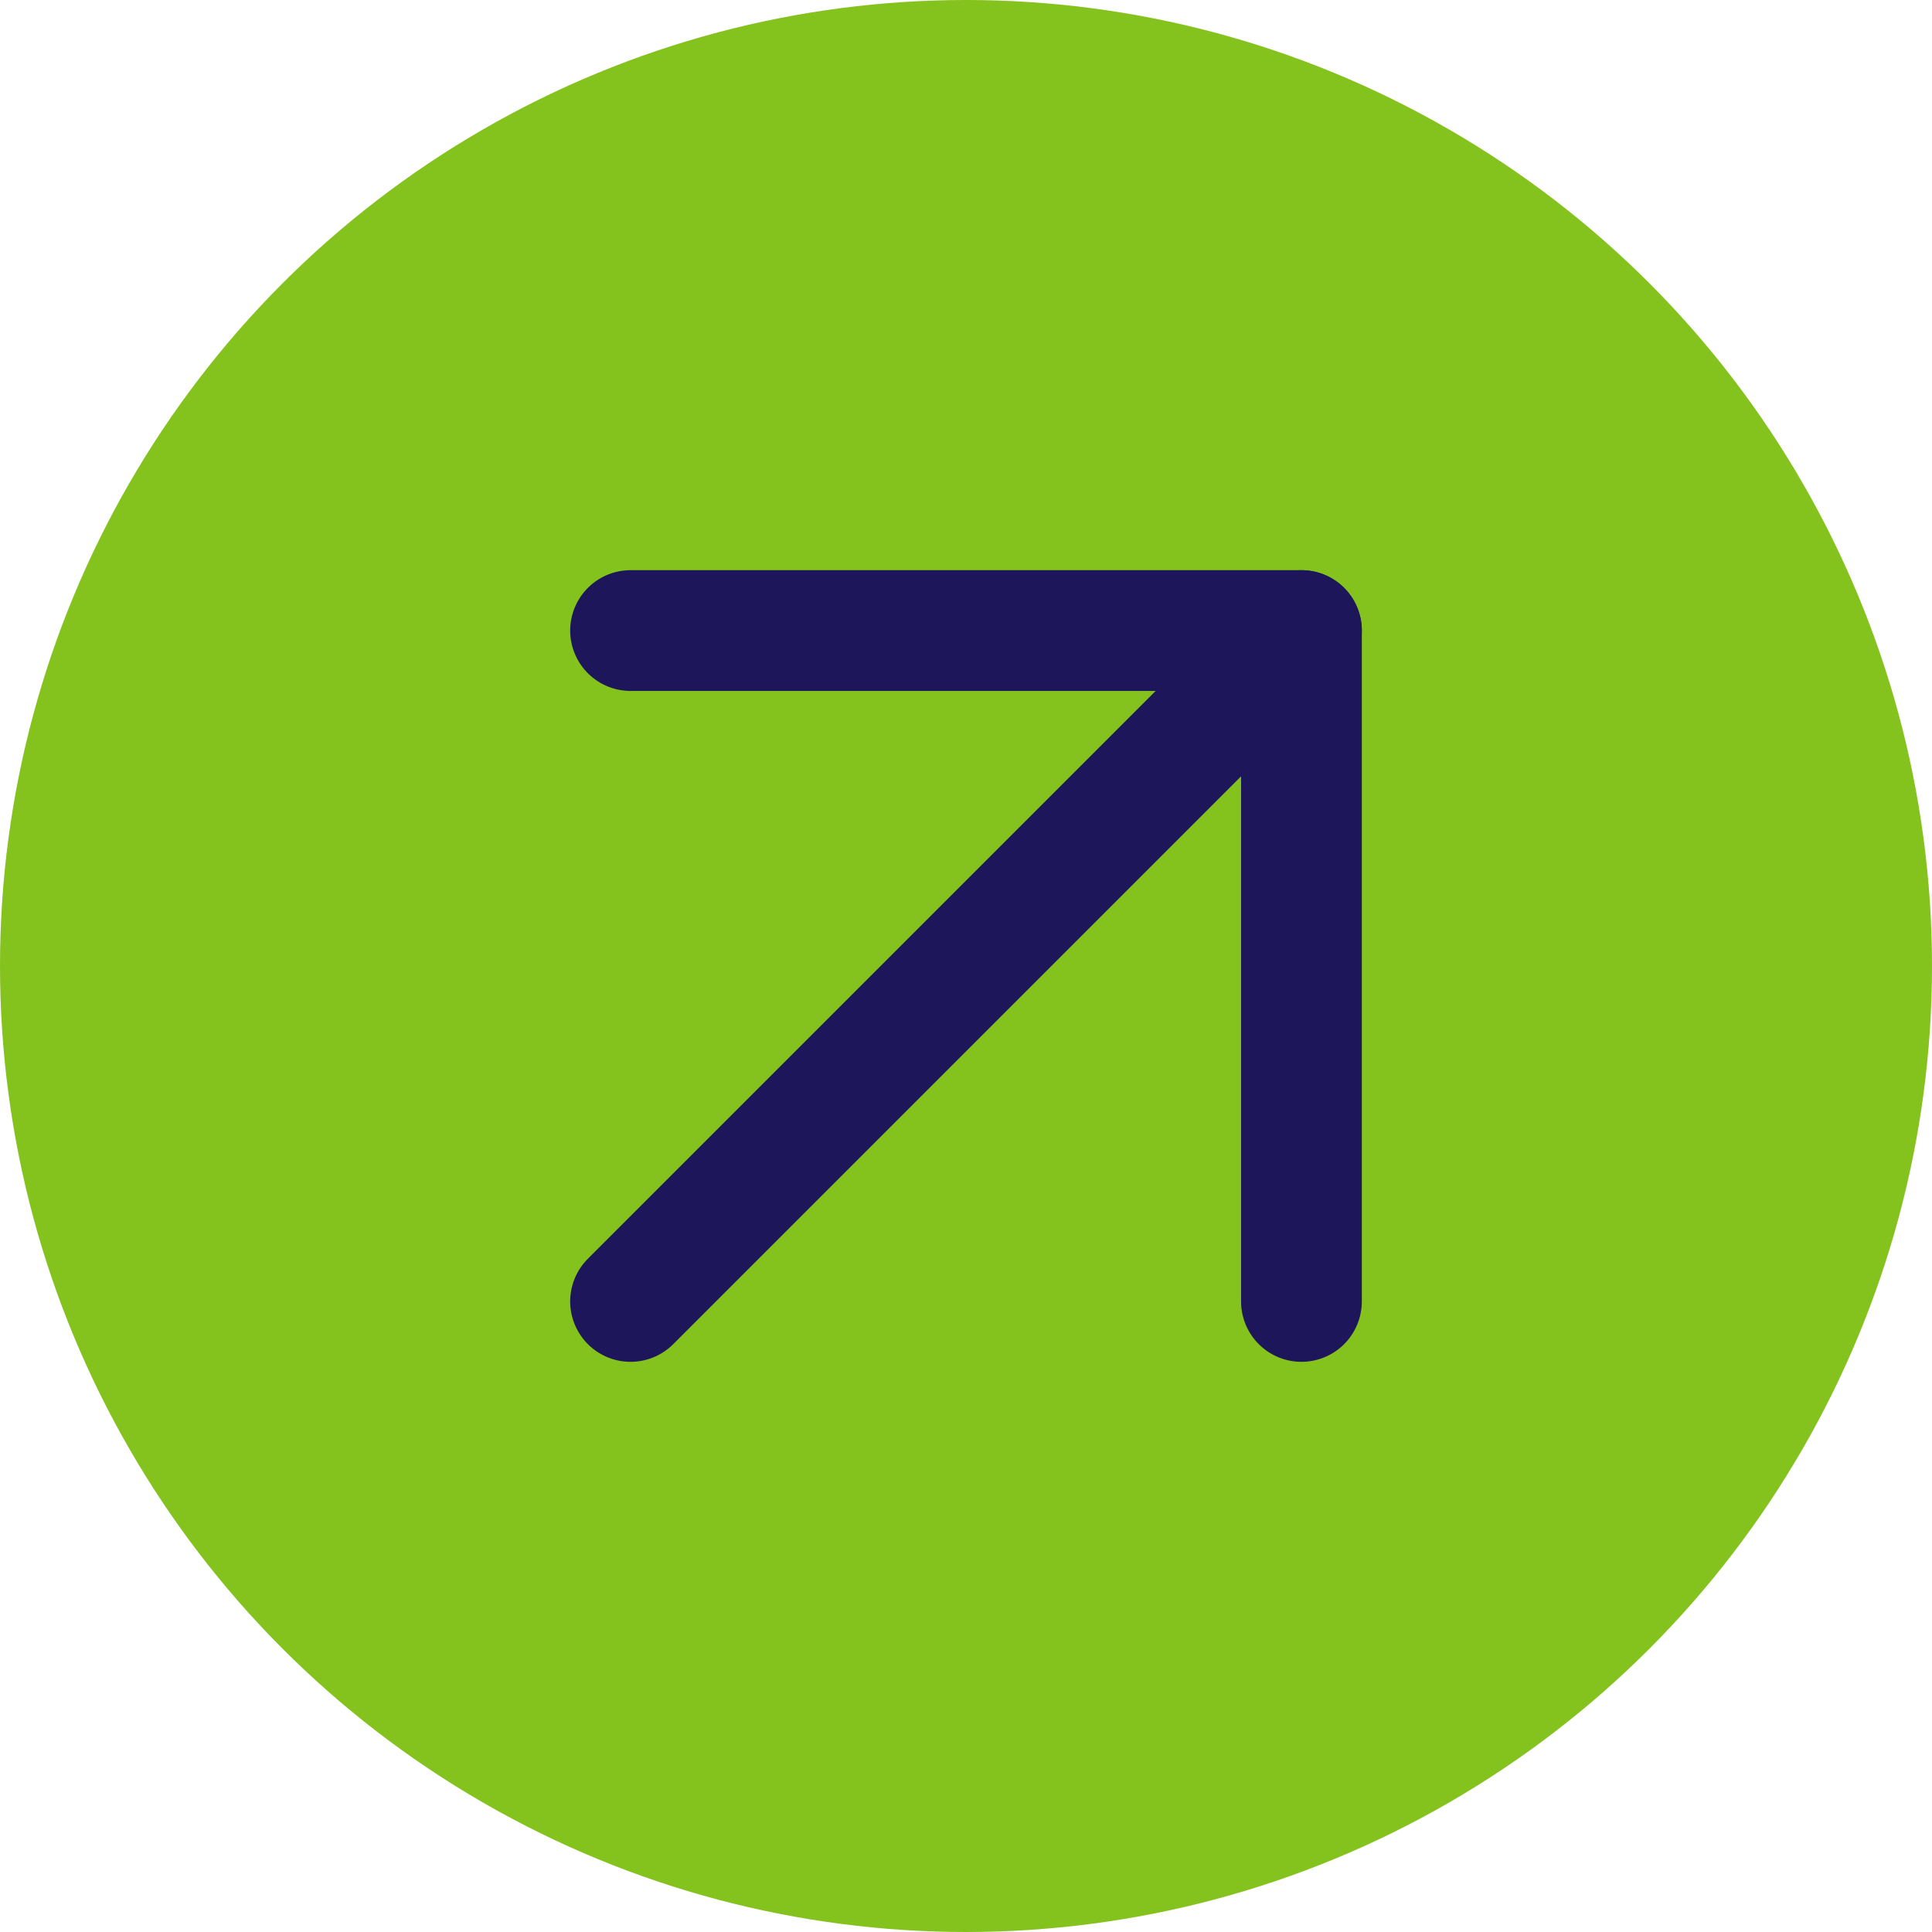
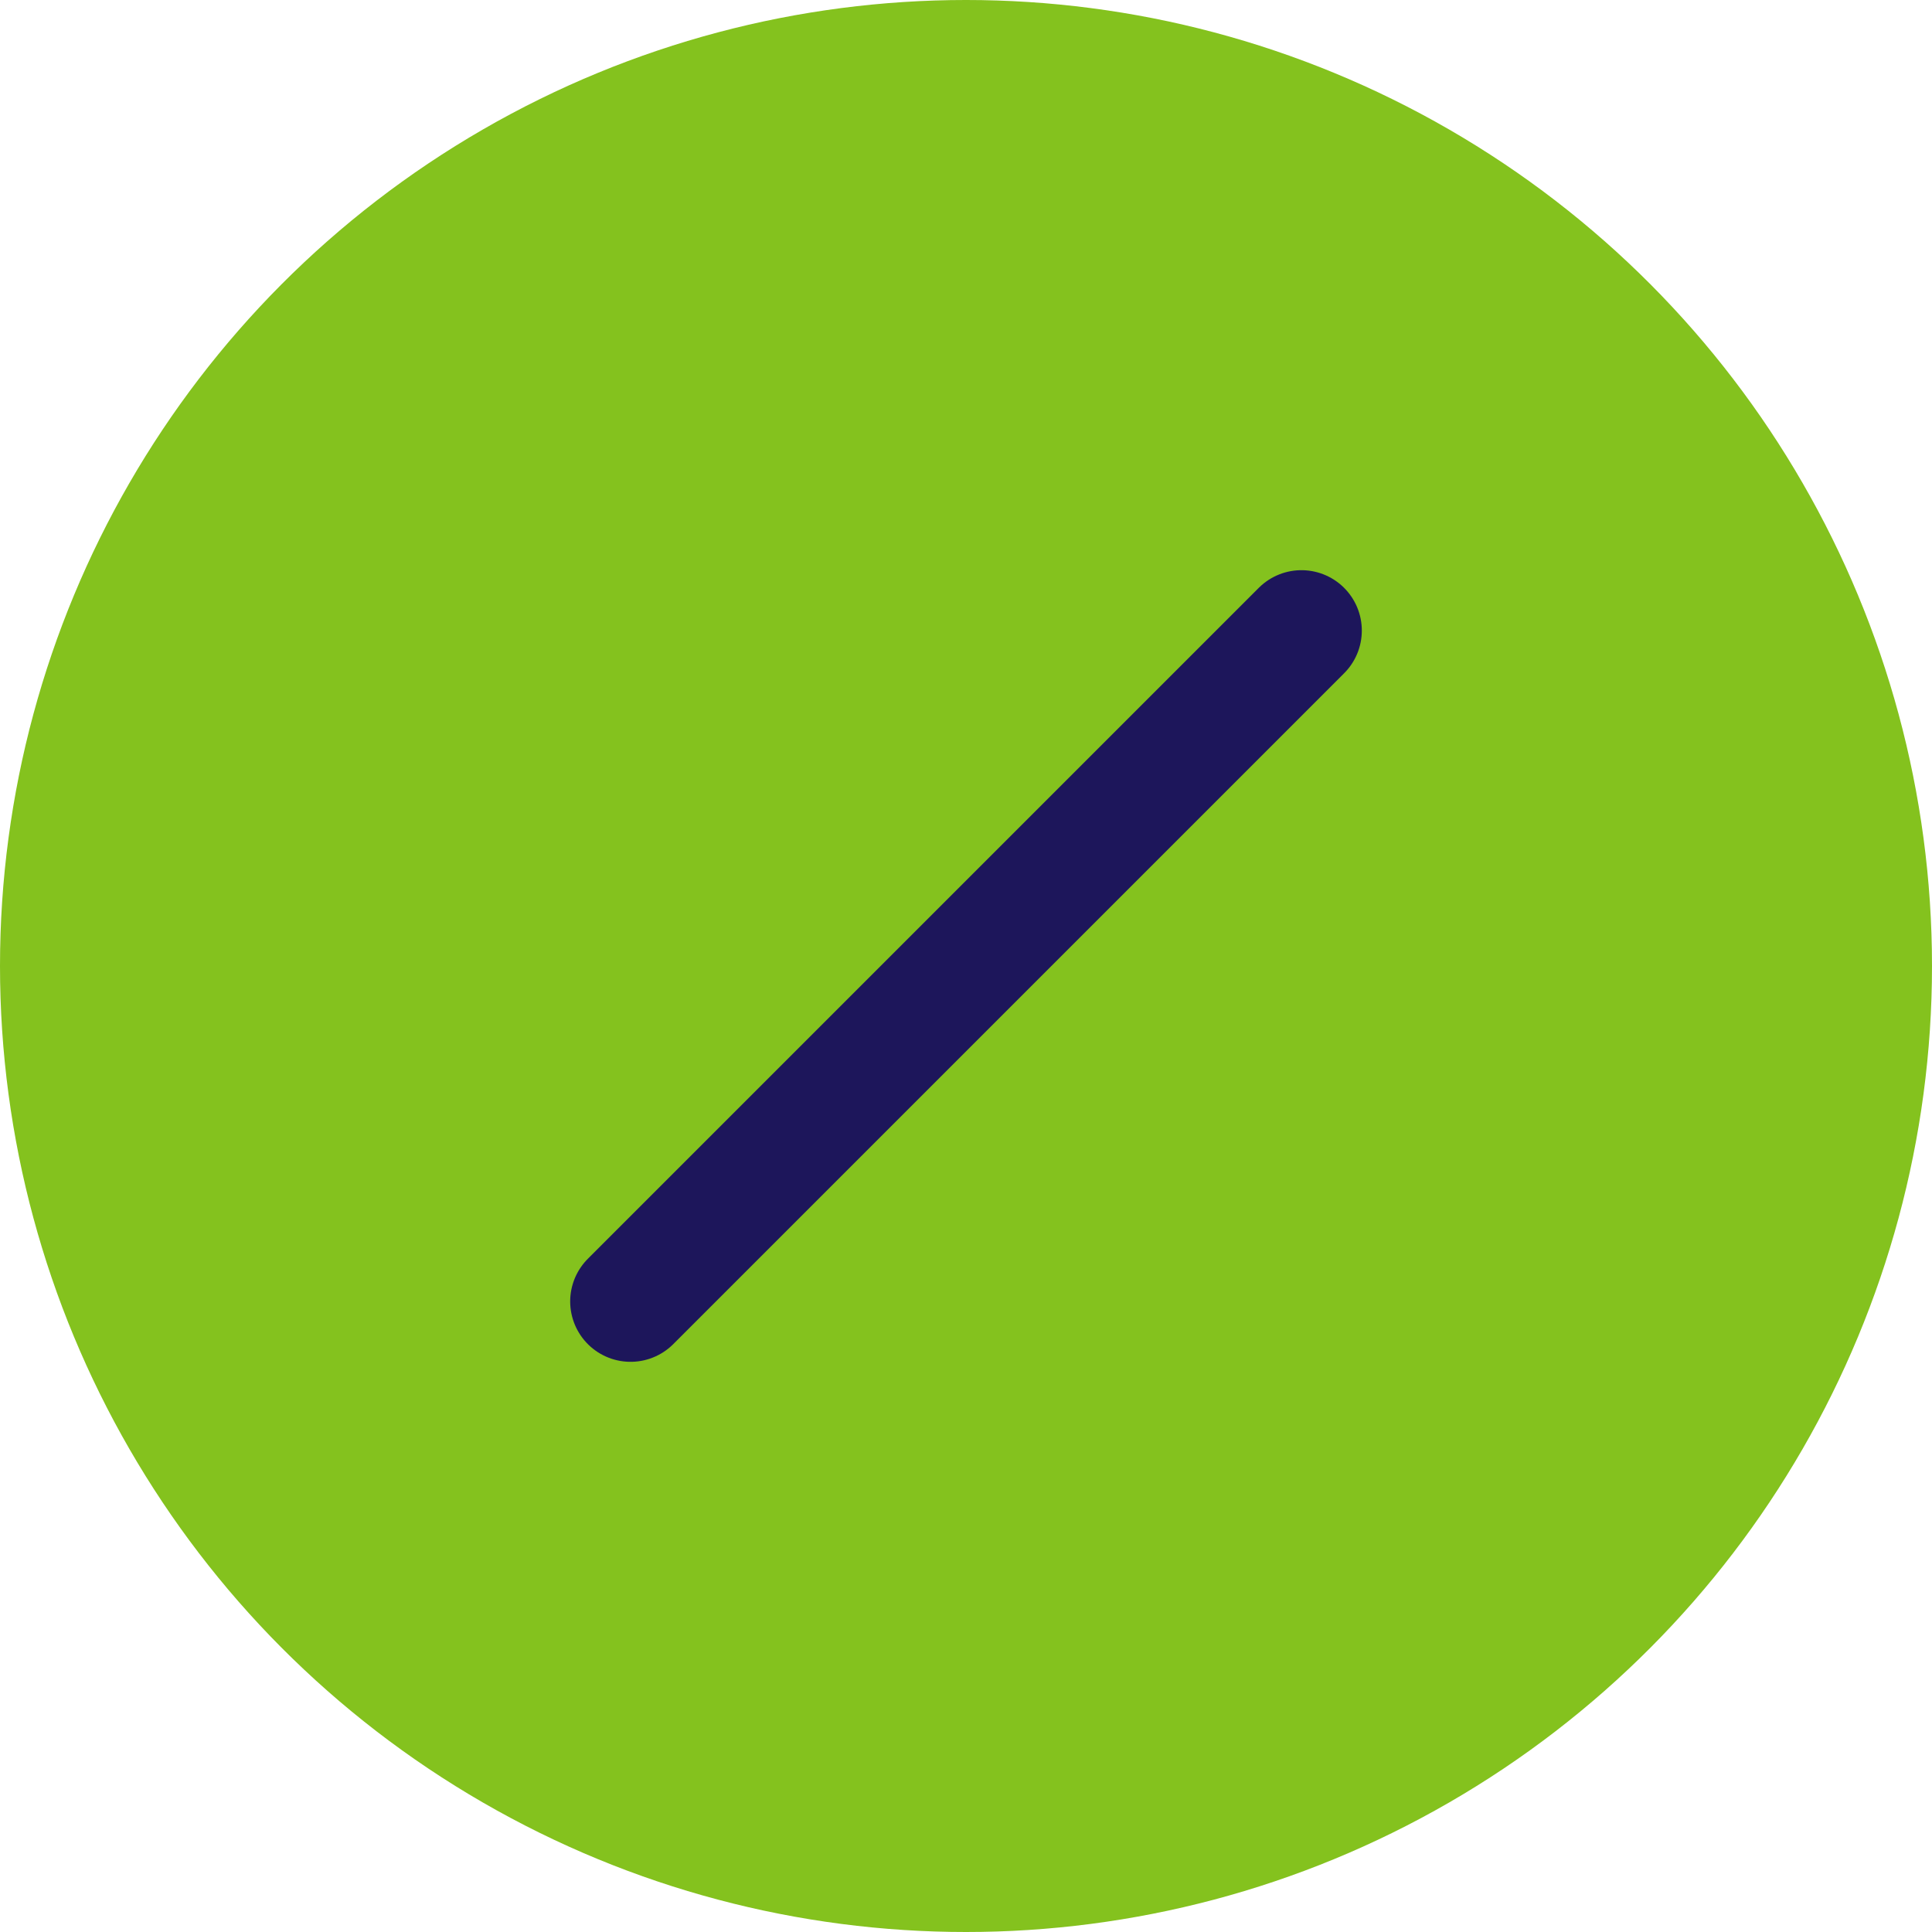
<svg xmlns="http://www.w3.org/2000/svg" width="24" height="24" viewBox="0 0 24 24" fill="none">
  <circle cx="12" cy="12" r="12" fill="#84C21E" />
  <path d="M7.833 16.167L16.167 7.833" stroke="#1D165B" stroke-width="1.5" stroke-linecap="round" stroke-linejoin="round" />
-   <path d="M7.833 7.833H16.167V16.167" stroke="#1D165B" stroke-width="1.5" stroke-linecap="round" stroke-linejoin="round" />
</svg>